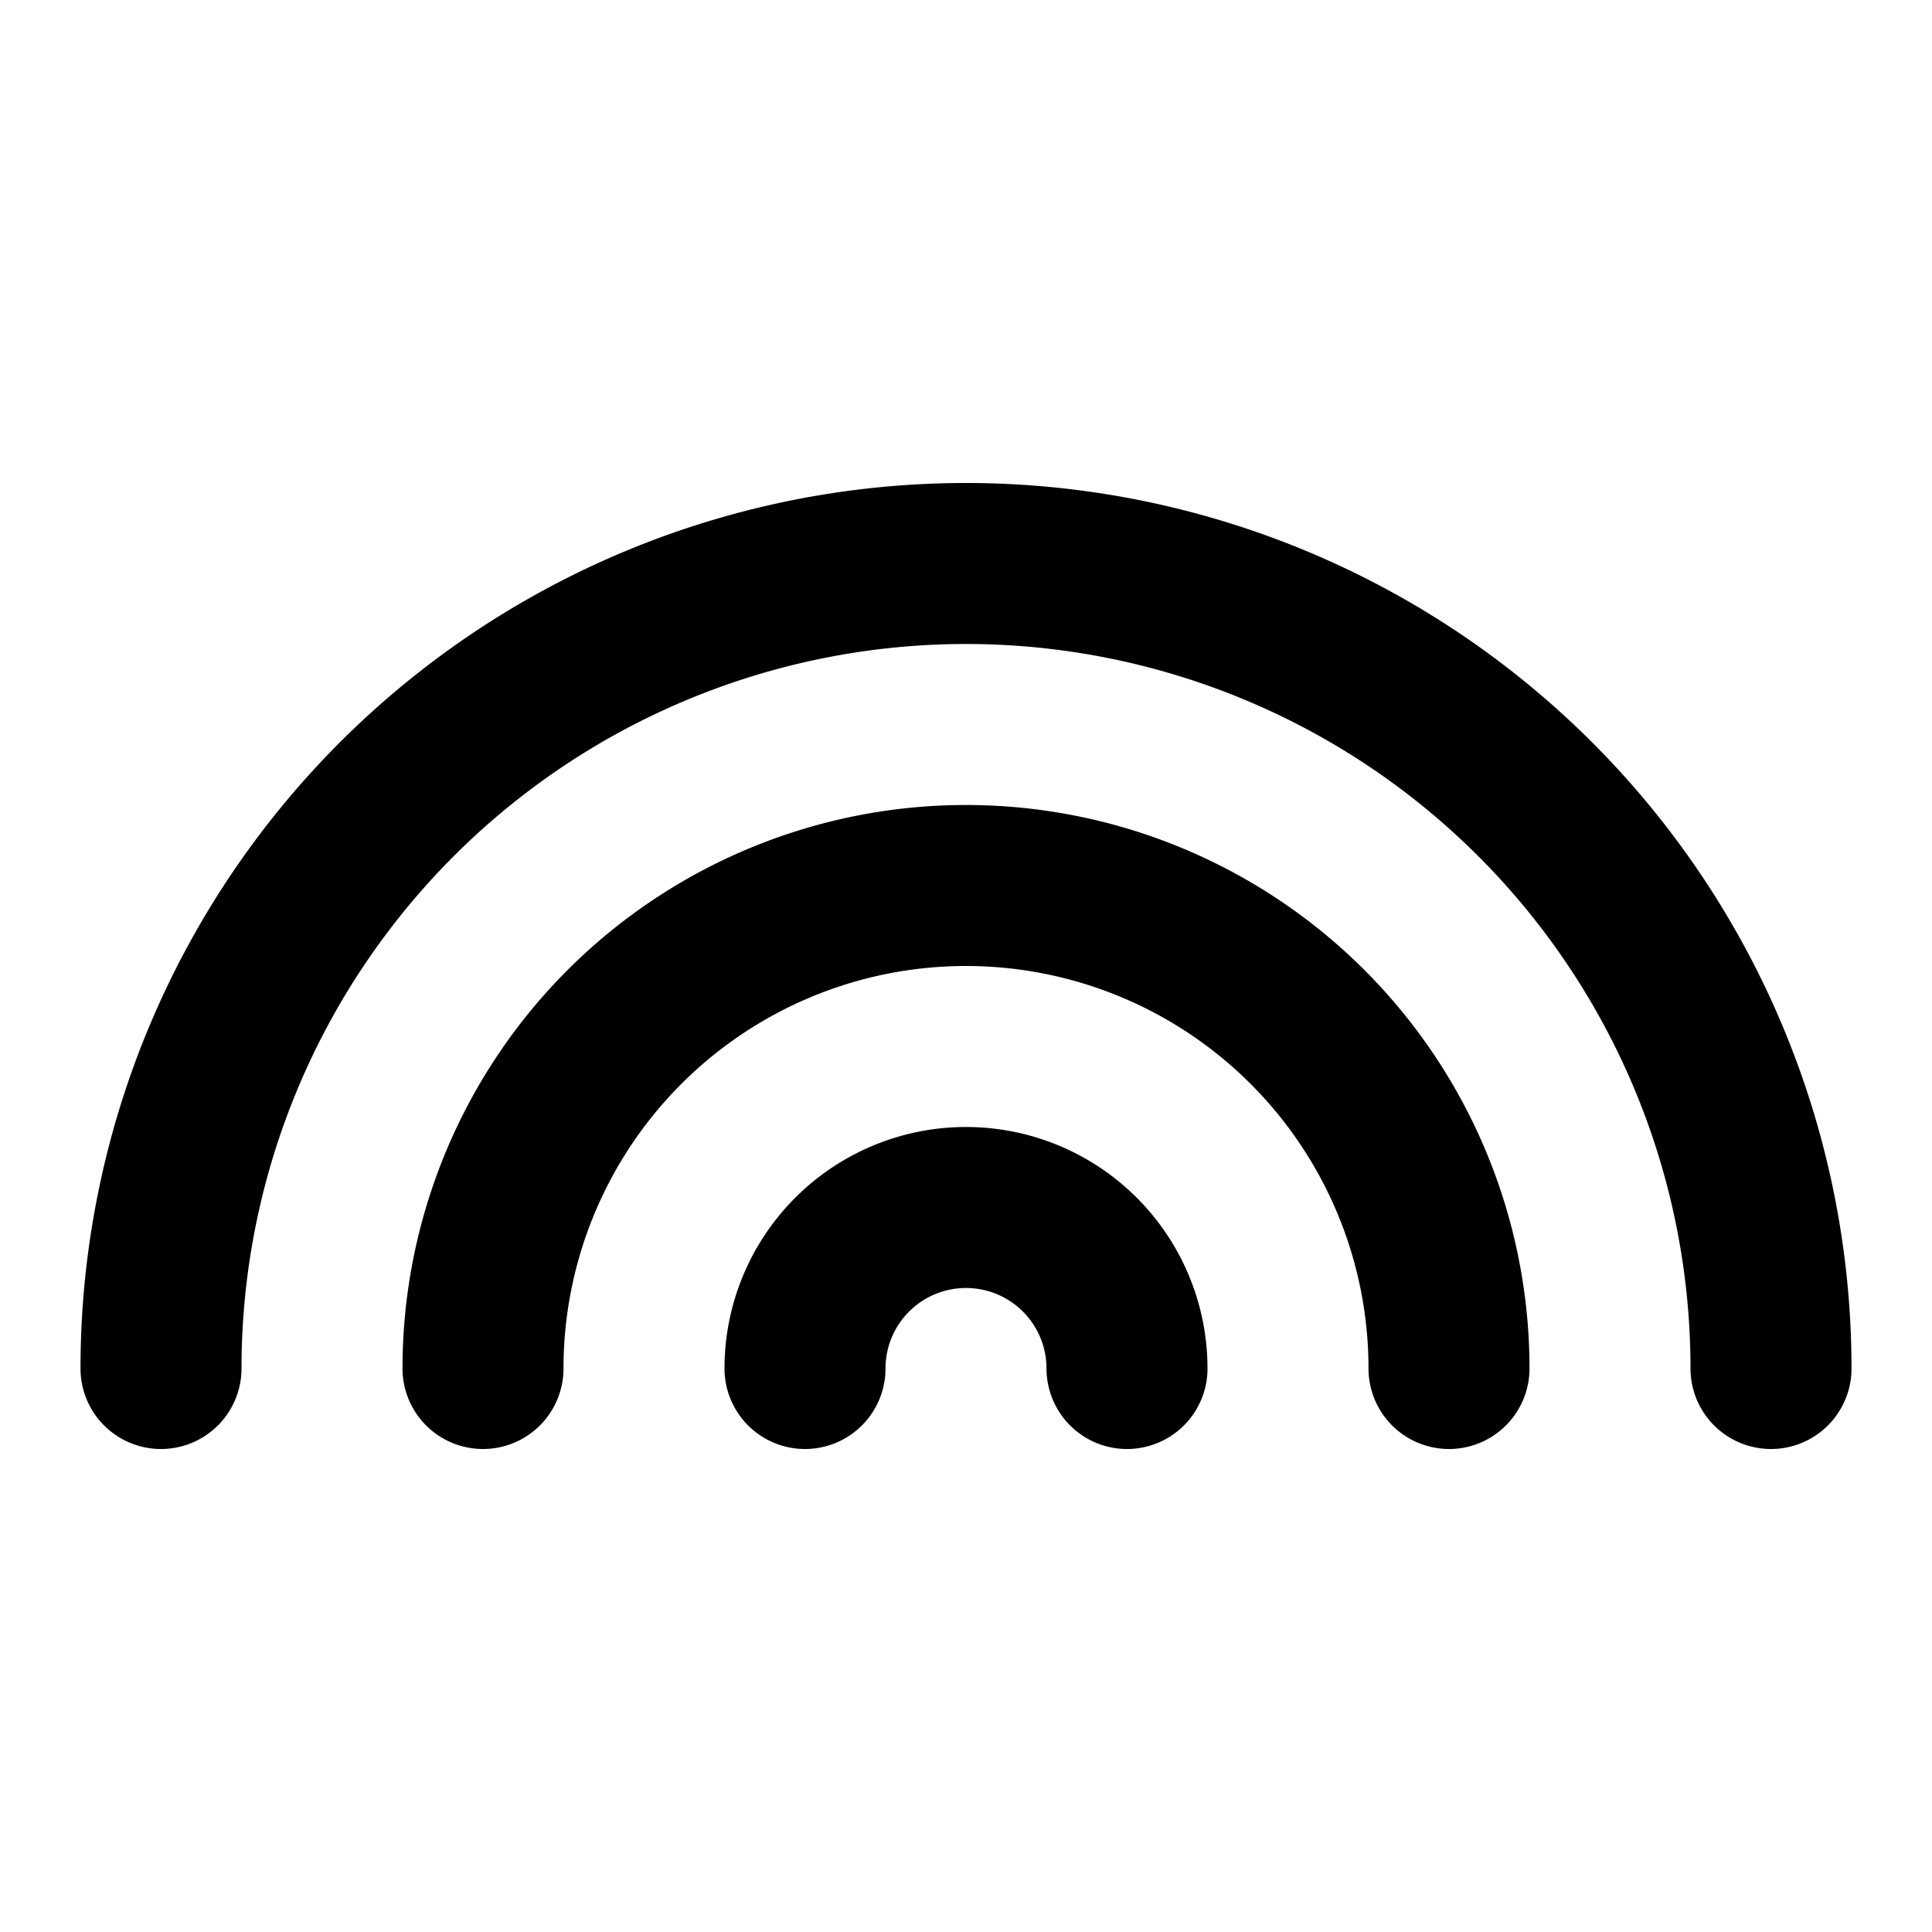
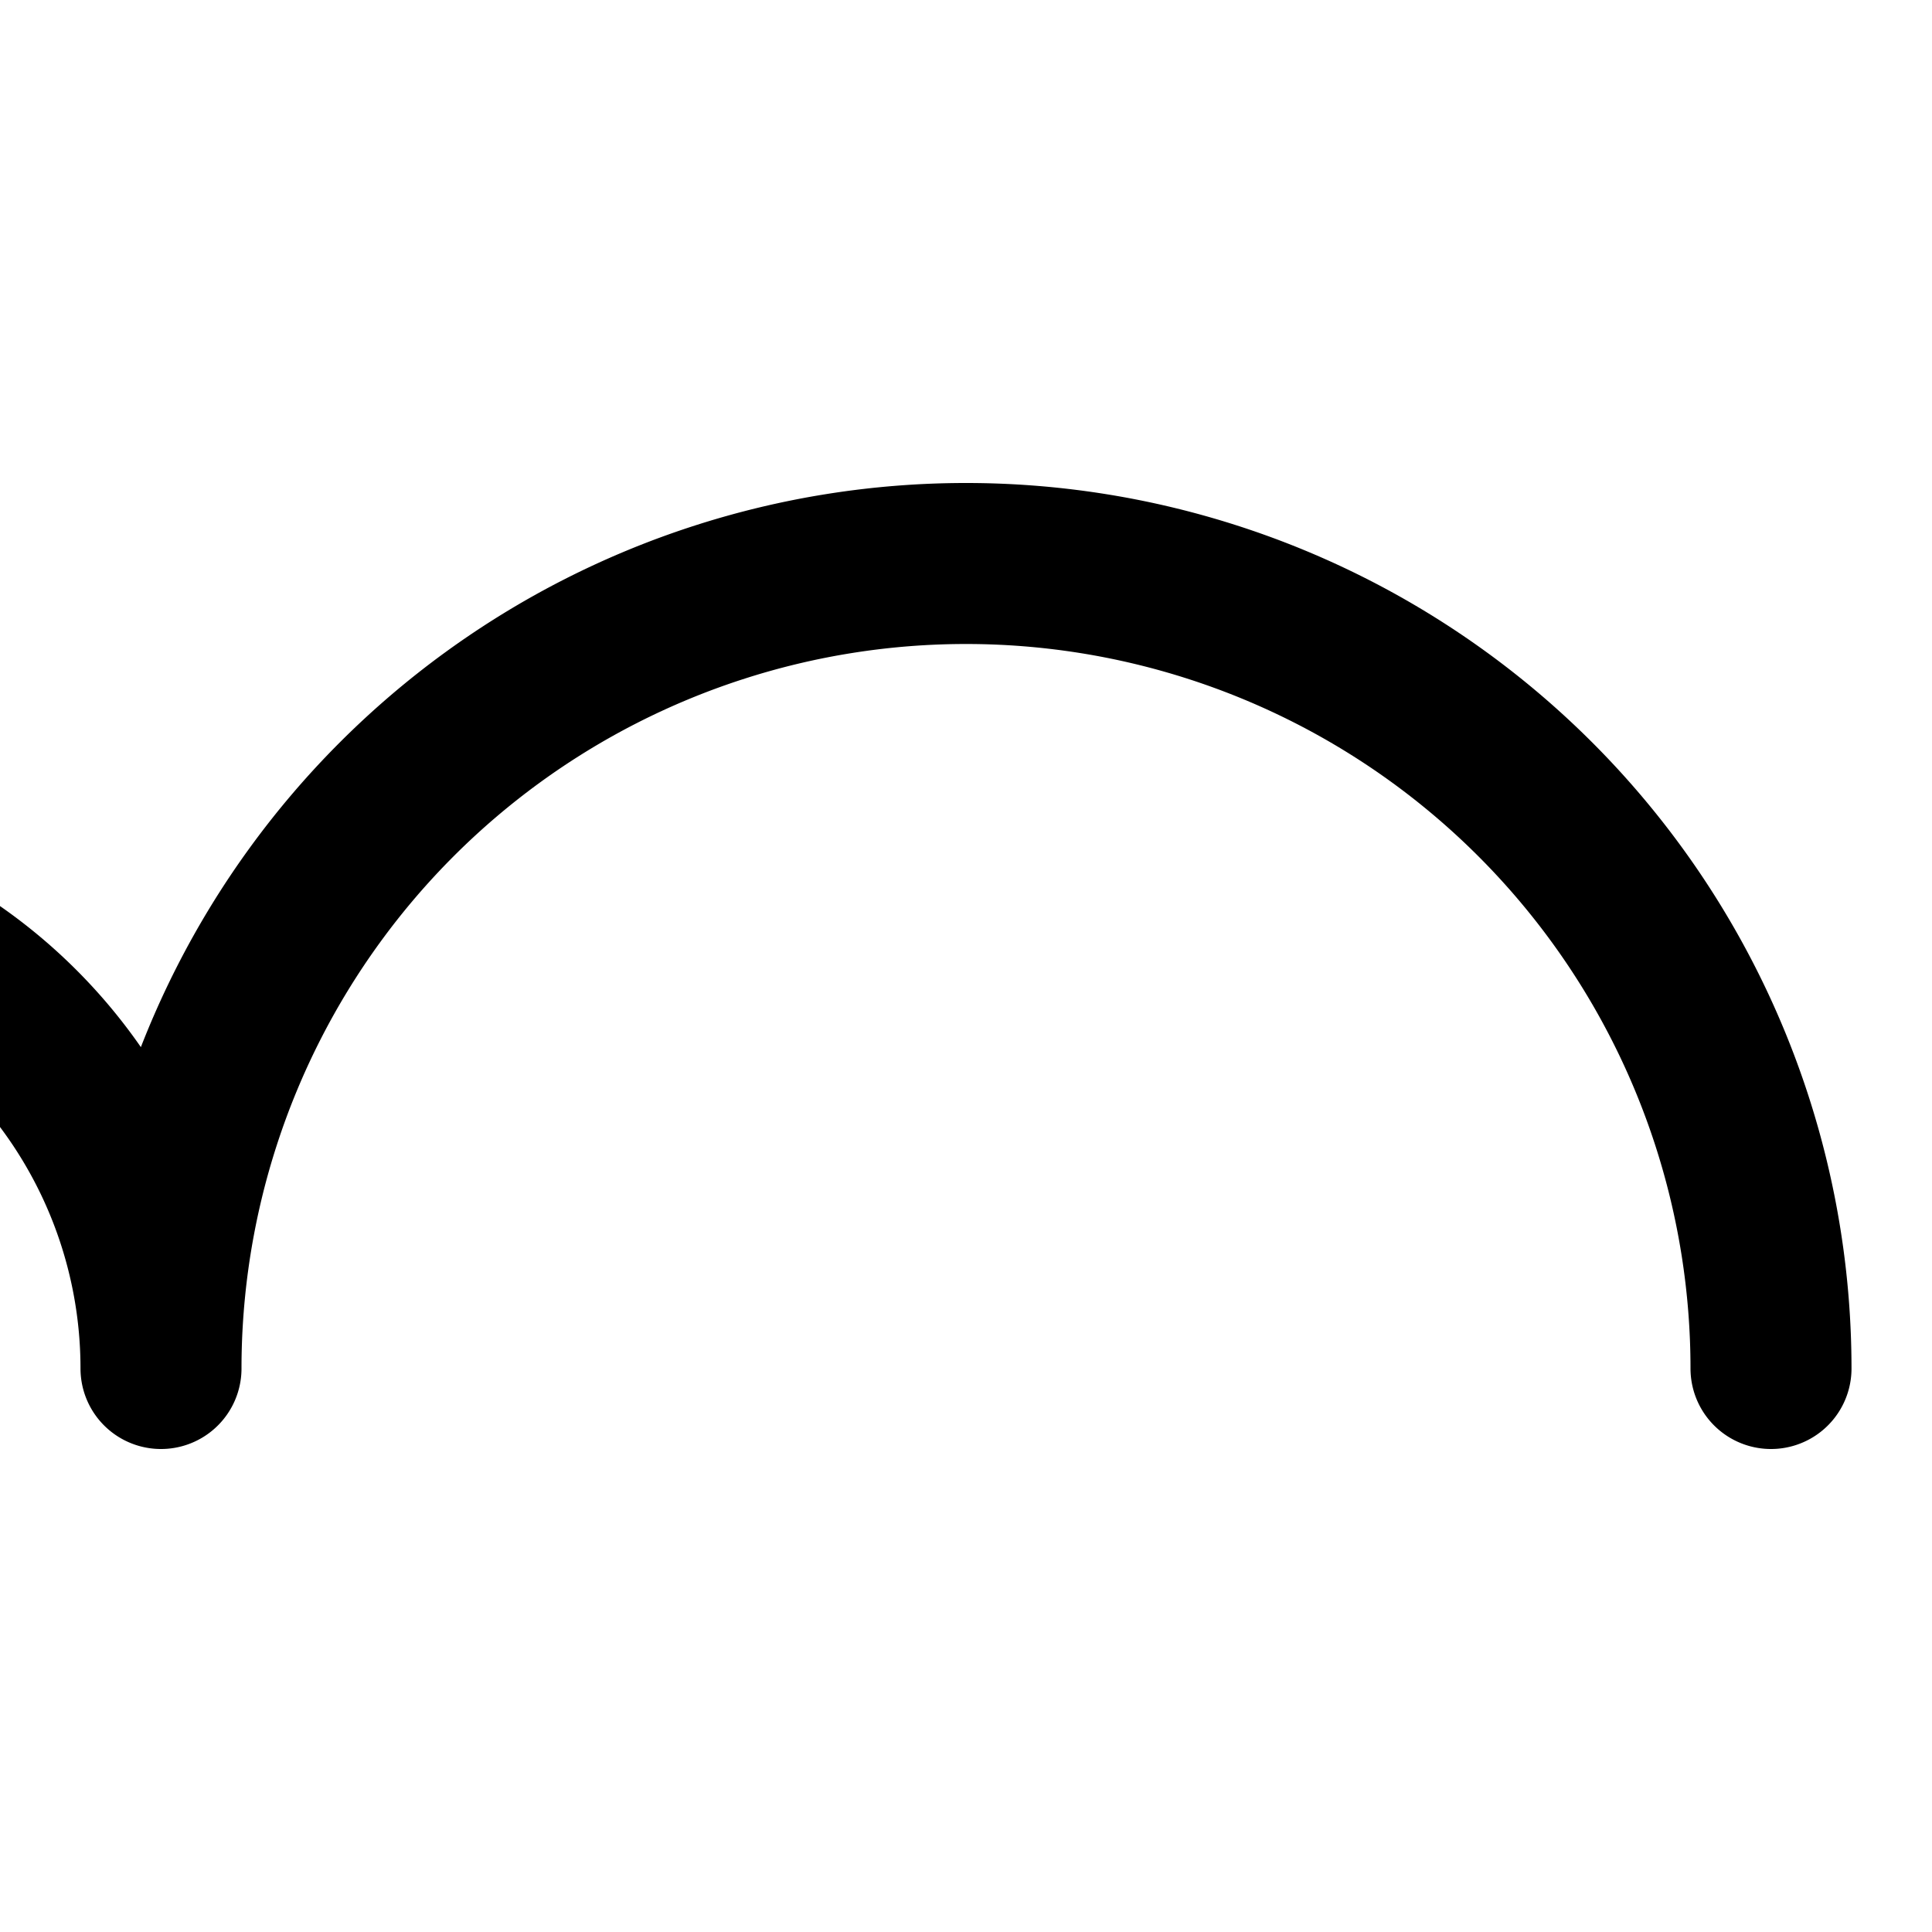
<svg xmlns="http://www.w3.org/2000/svg" stroke-width="2" height="24" width="24" stroke-linejoin="round" stroke-linecap="round" stroke="currentColor" fill="none">
-   <path d="M22 17a10 10 0 1 0-20 0m16 0a6 6 0 1 0-12 0m8 0a2 2 0 1 0-4 0" />
+   <path d="M22 17a10 10 0 1 0-20 0a6 6 0 1 0-12 0m8 0a2 2 0 1 0-4 0" />
</svg>